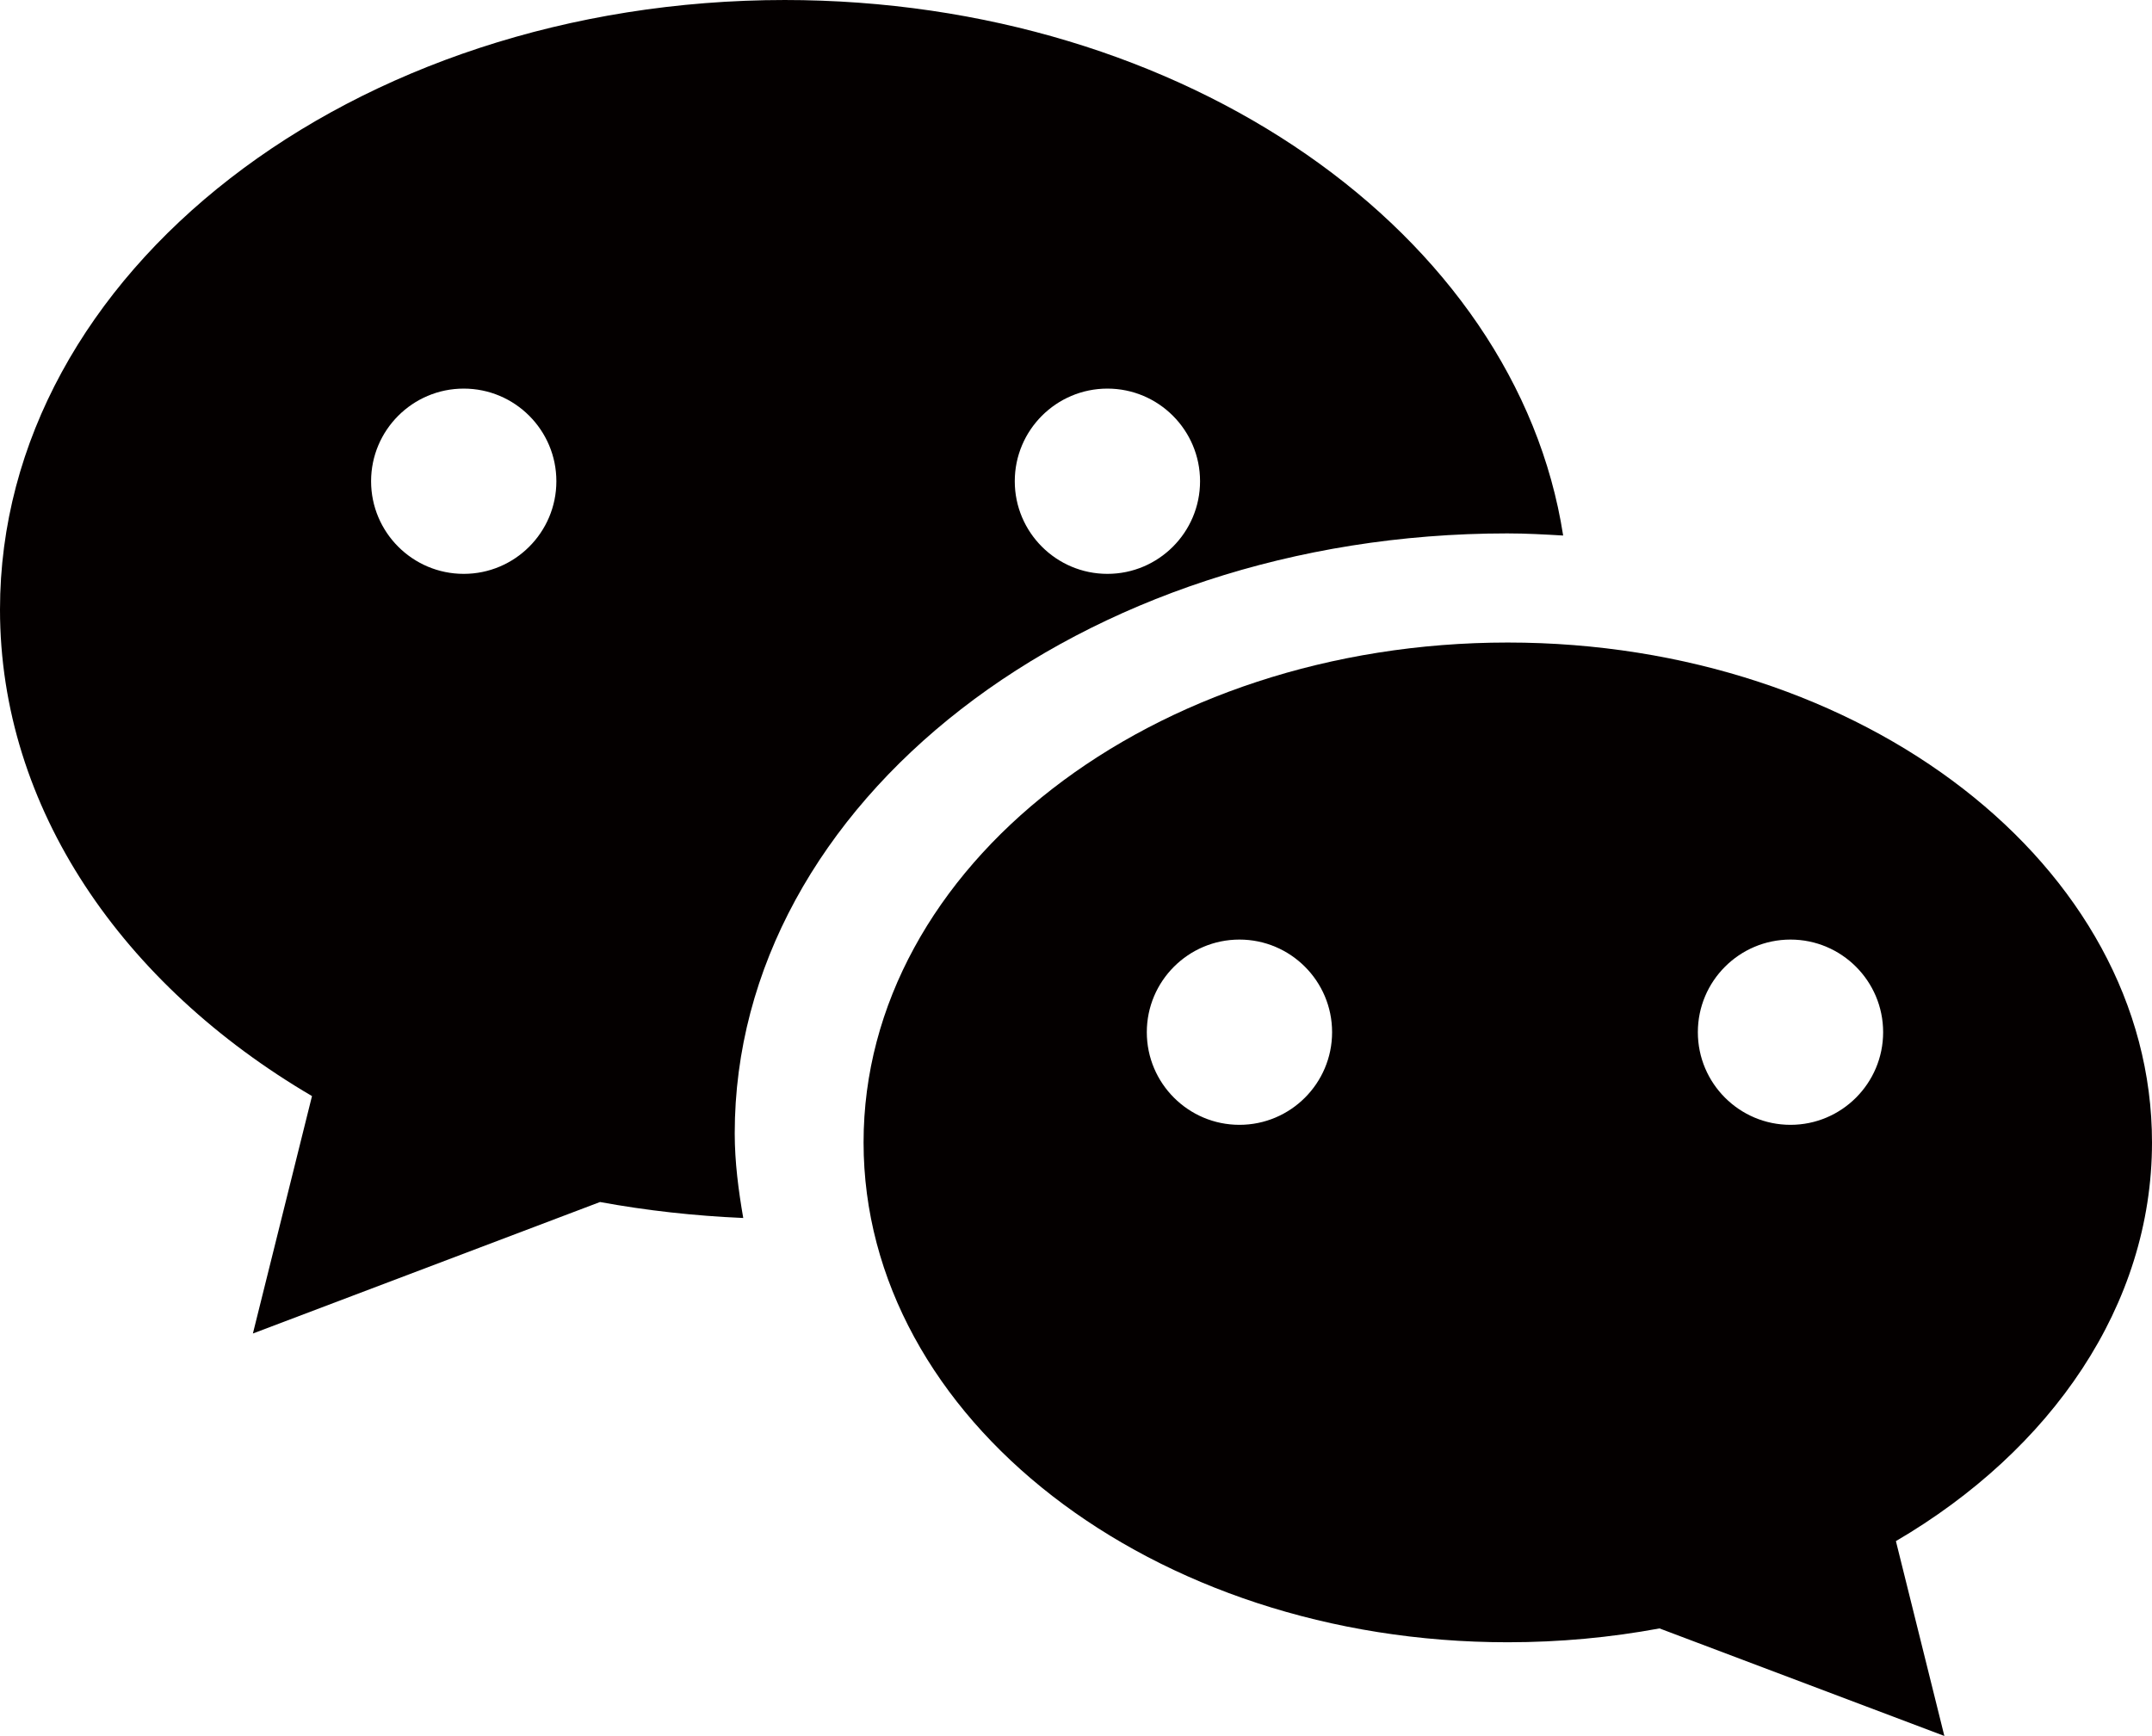
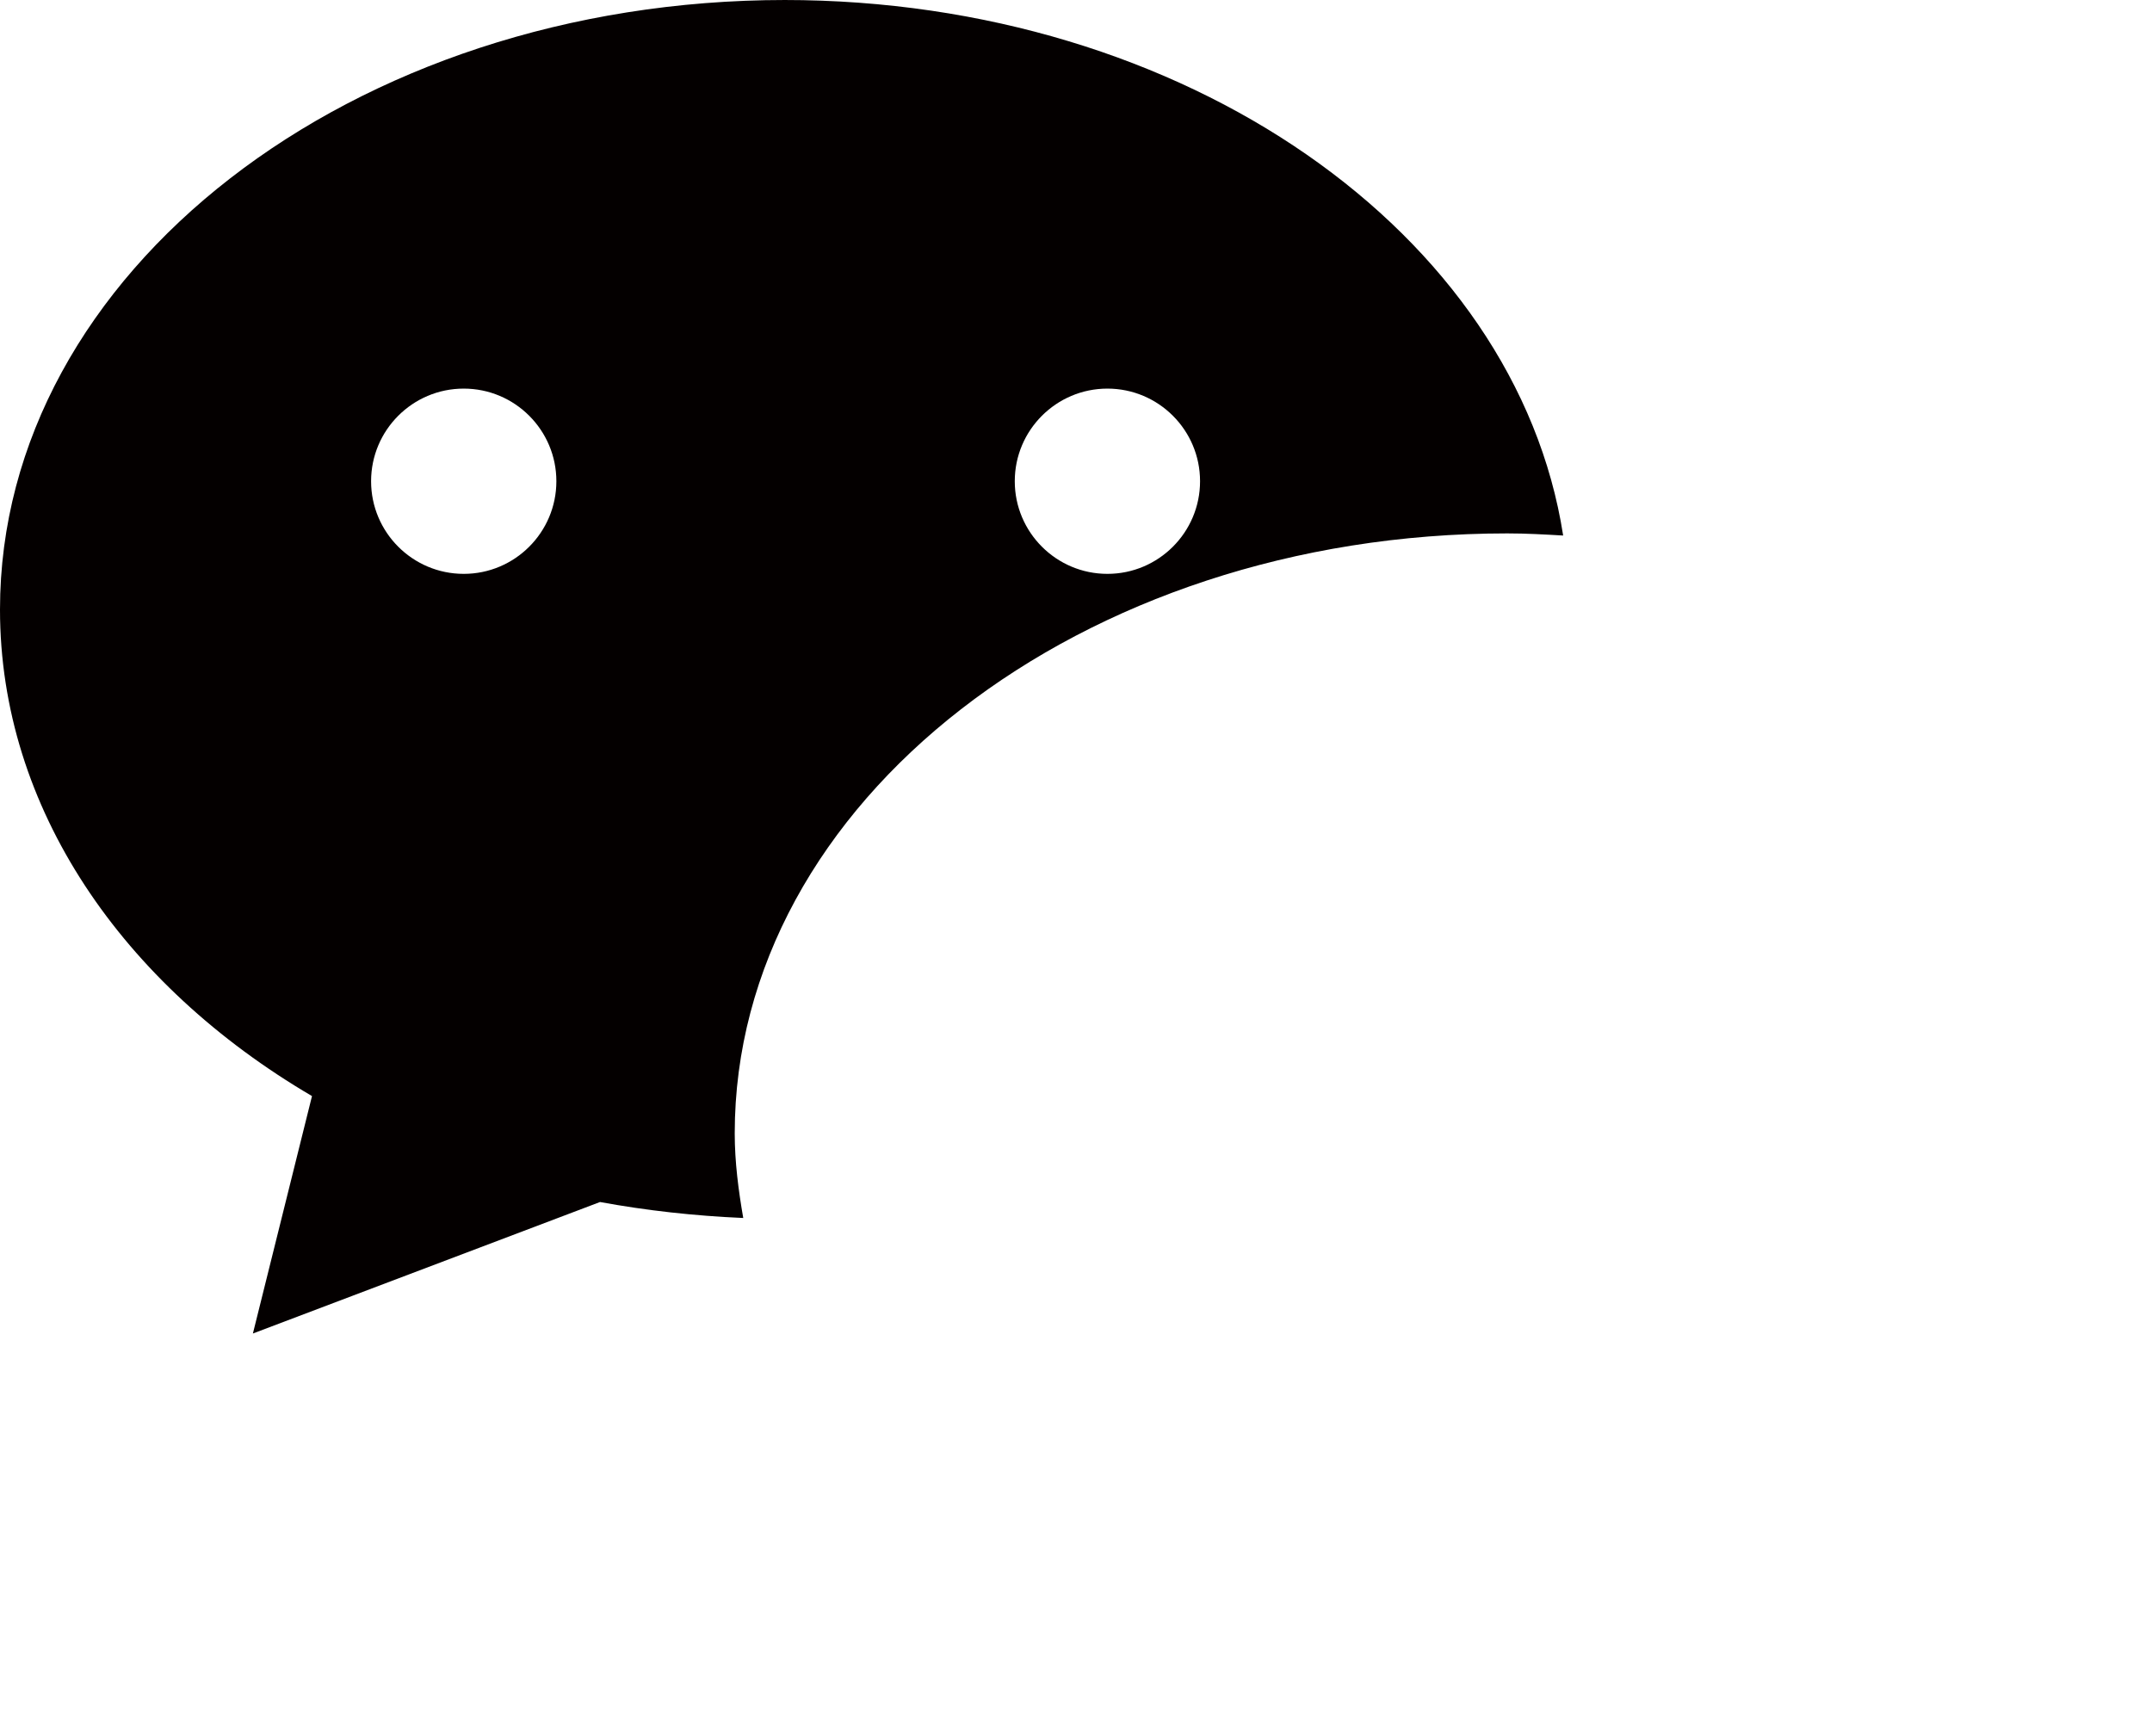
<svg xmlns="http://www.w3.org/2000/svg" id="_图层_1" data-name=" 图层 1" viewBox="0 0 40.42 32.61">
  <defs>
    <style>
      .cls-1 {
        fill: #040000;
      }
    </style>
  </defs>
  <path class="cls-1" d="M14.75,0C6.61,0,0,5.12,0,11.45c0,3.73,2.3,7.05,5.86,9.14l-1.11,4.46,6.52-2.47c.87,.16,1.77,.26,2.69,.3-.09-.52-.16-1.05-.16-1.59,0-6.22,6.5-11.27,14.51-11.27,.36,0,.7,.02,1.05,.04C28.48,4.39,22.27,0,14.73,0h.02Zm-6.04,10.78c-.96,0-1.74-.78-1.74-1.74s.78-1.74,1.74-1.74,1.74,.78,1.74,1.74-.78,1.74-1.74,1.74Zm12.09,0c-.96,0-1.74-.78-1.74-1.74s.78-1.74,1.74-1.74,1.74,.78,1.74,1.74-.78,1.74-1.74,1.74Z" />
-   <path class="cls-1" d="M40.42,21.46c0-5.19-5.42-9.39-12.1-9.39s-12.1,4.2-12.1,9.39,5.42,9.39,12.1,9.39c.98,0,1.93-.09,2.85-.26l5.35,2.02-.91-3.66c2.92-1.71,4.81-4.43,4.81-7.49Zm-17.14-.33c-.96,0-1.74-.78-1.74-1.74s.78-1.74,1.74-1.74,1.74,.78,1.74,1.74-.78,1.74-1.74,1.74Zm10.35,0c-.96,0-1.74-.78-1.74-1.74s.78-1.74,1.74-1.74,1.74,.78,1.74,1.74-.78,1.74-1.74,1.74Z" />
</svg>